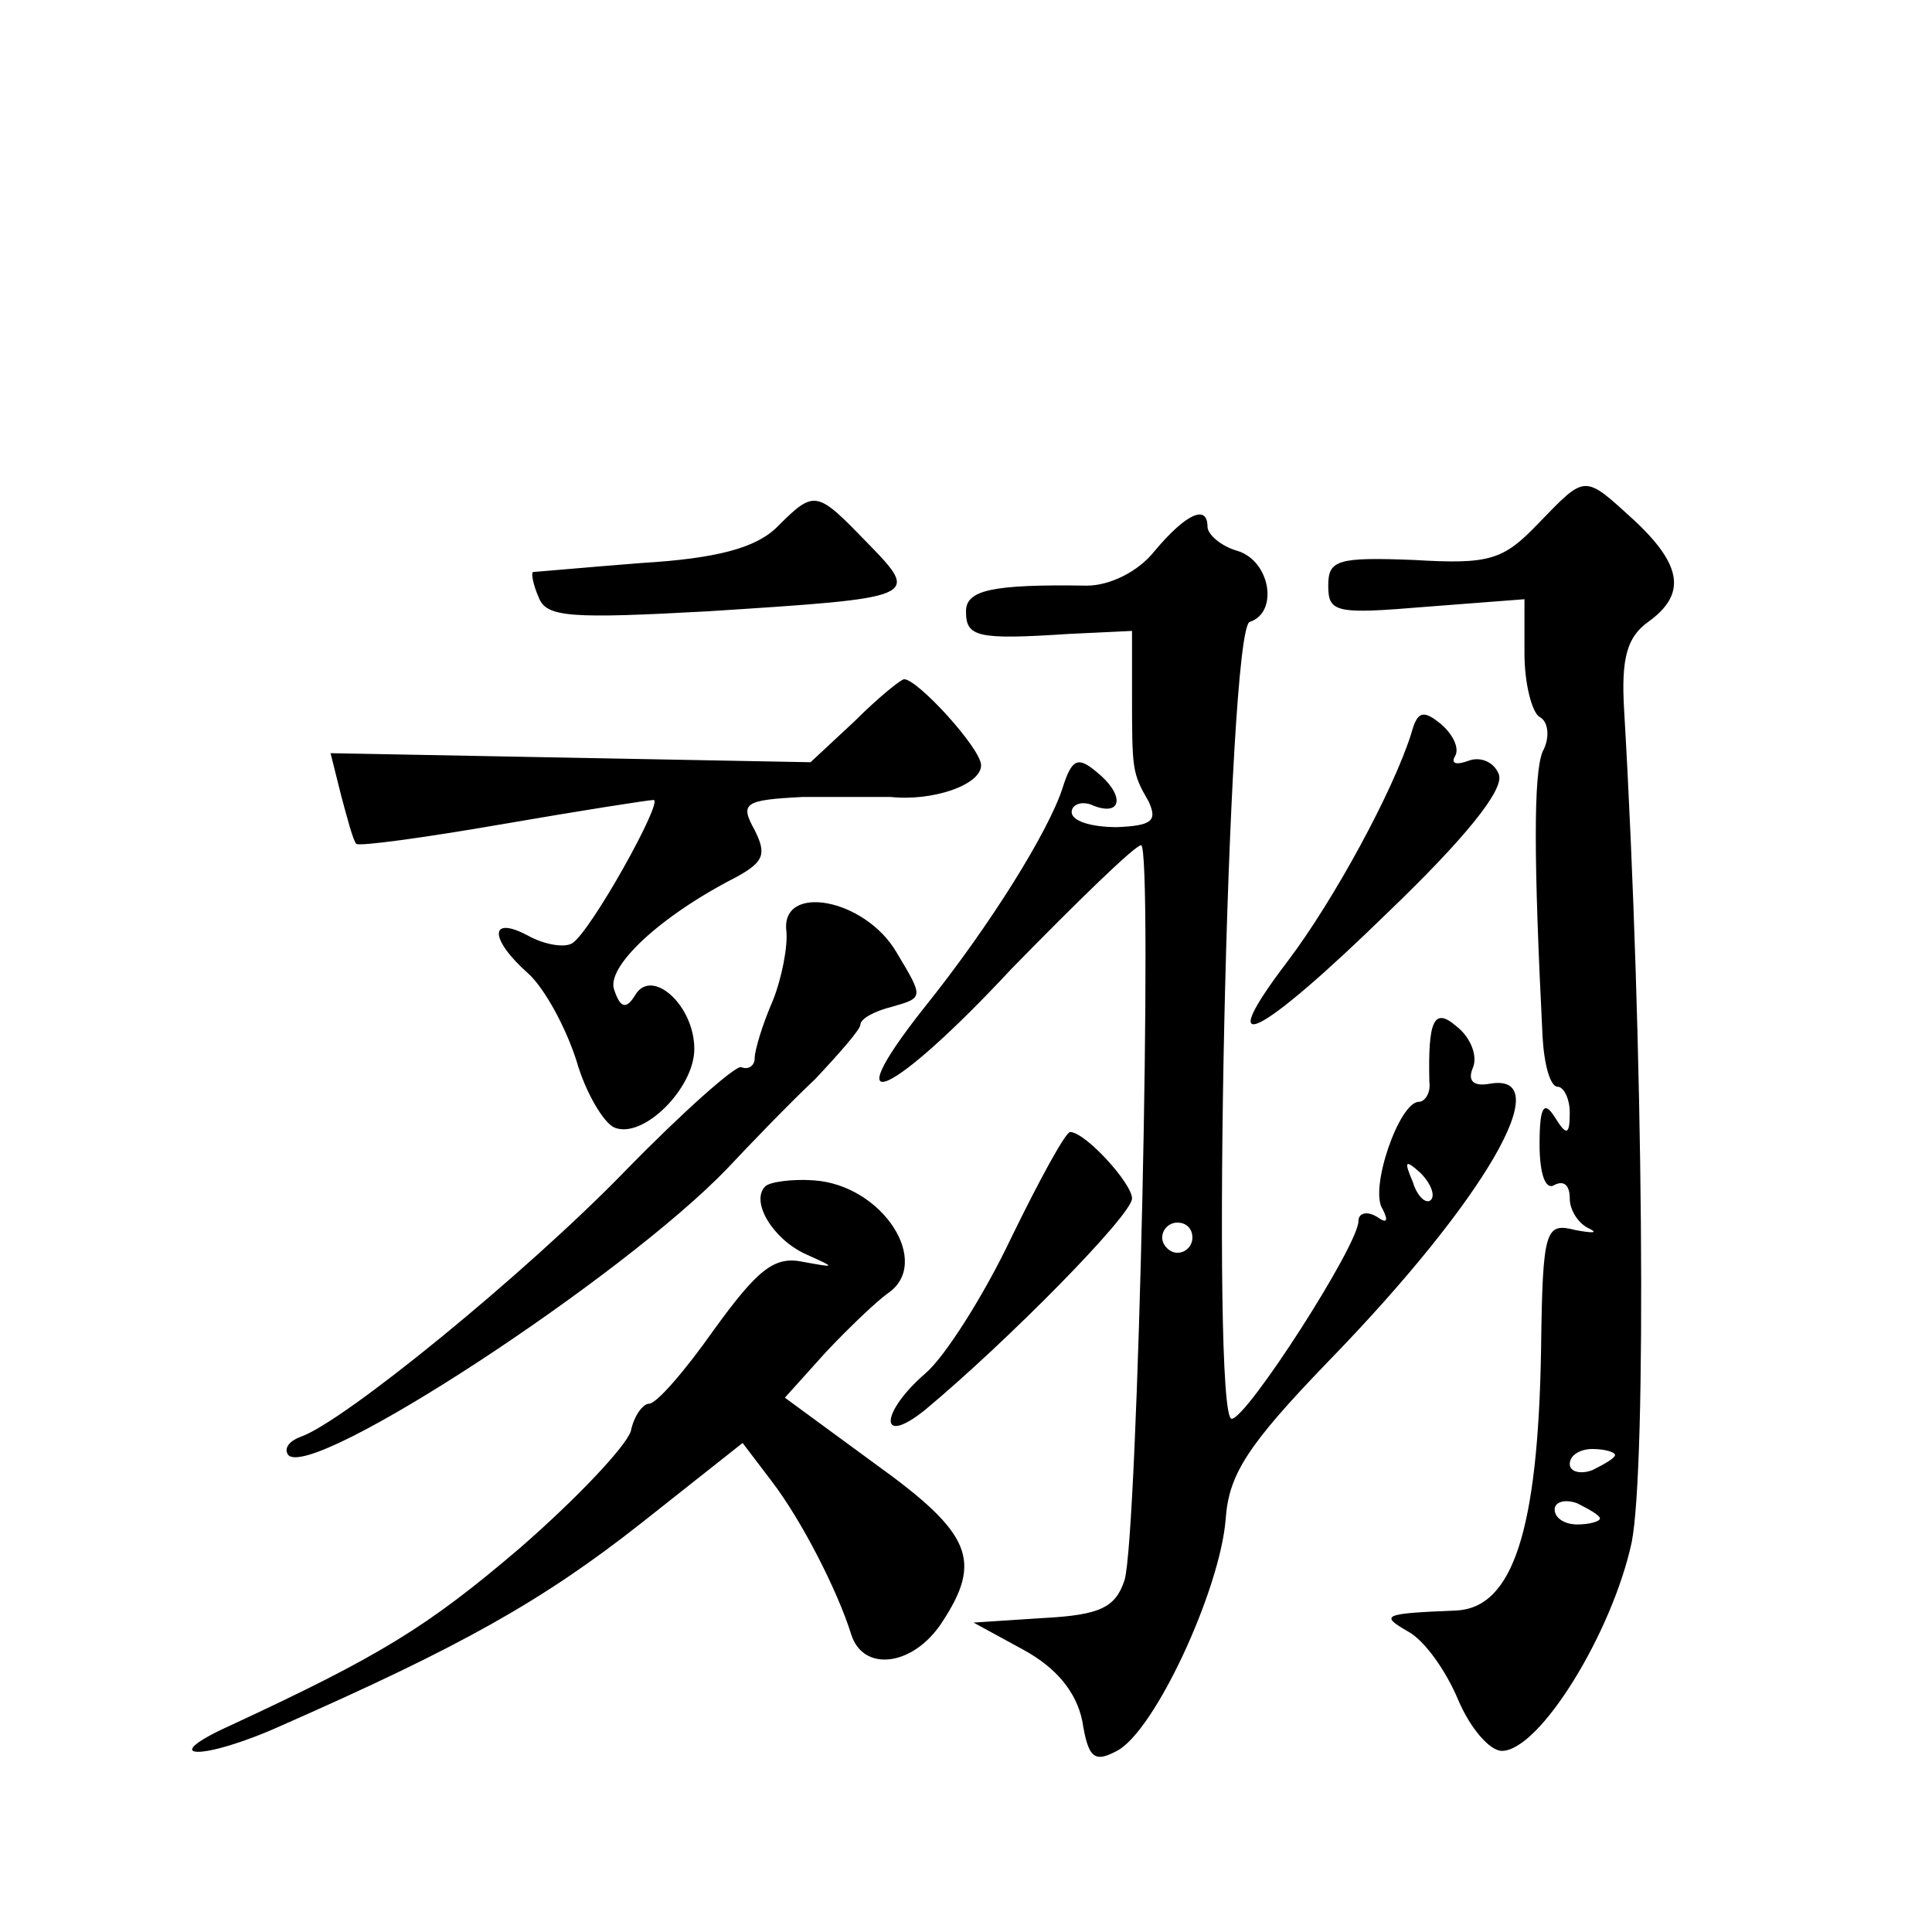
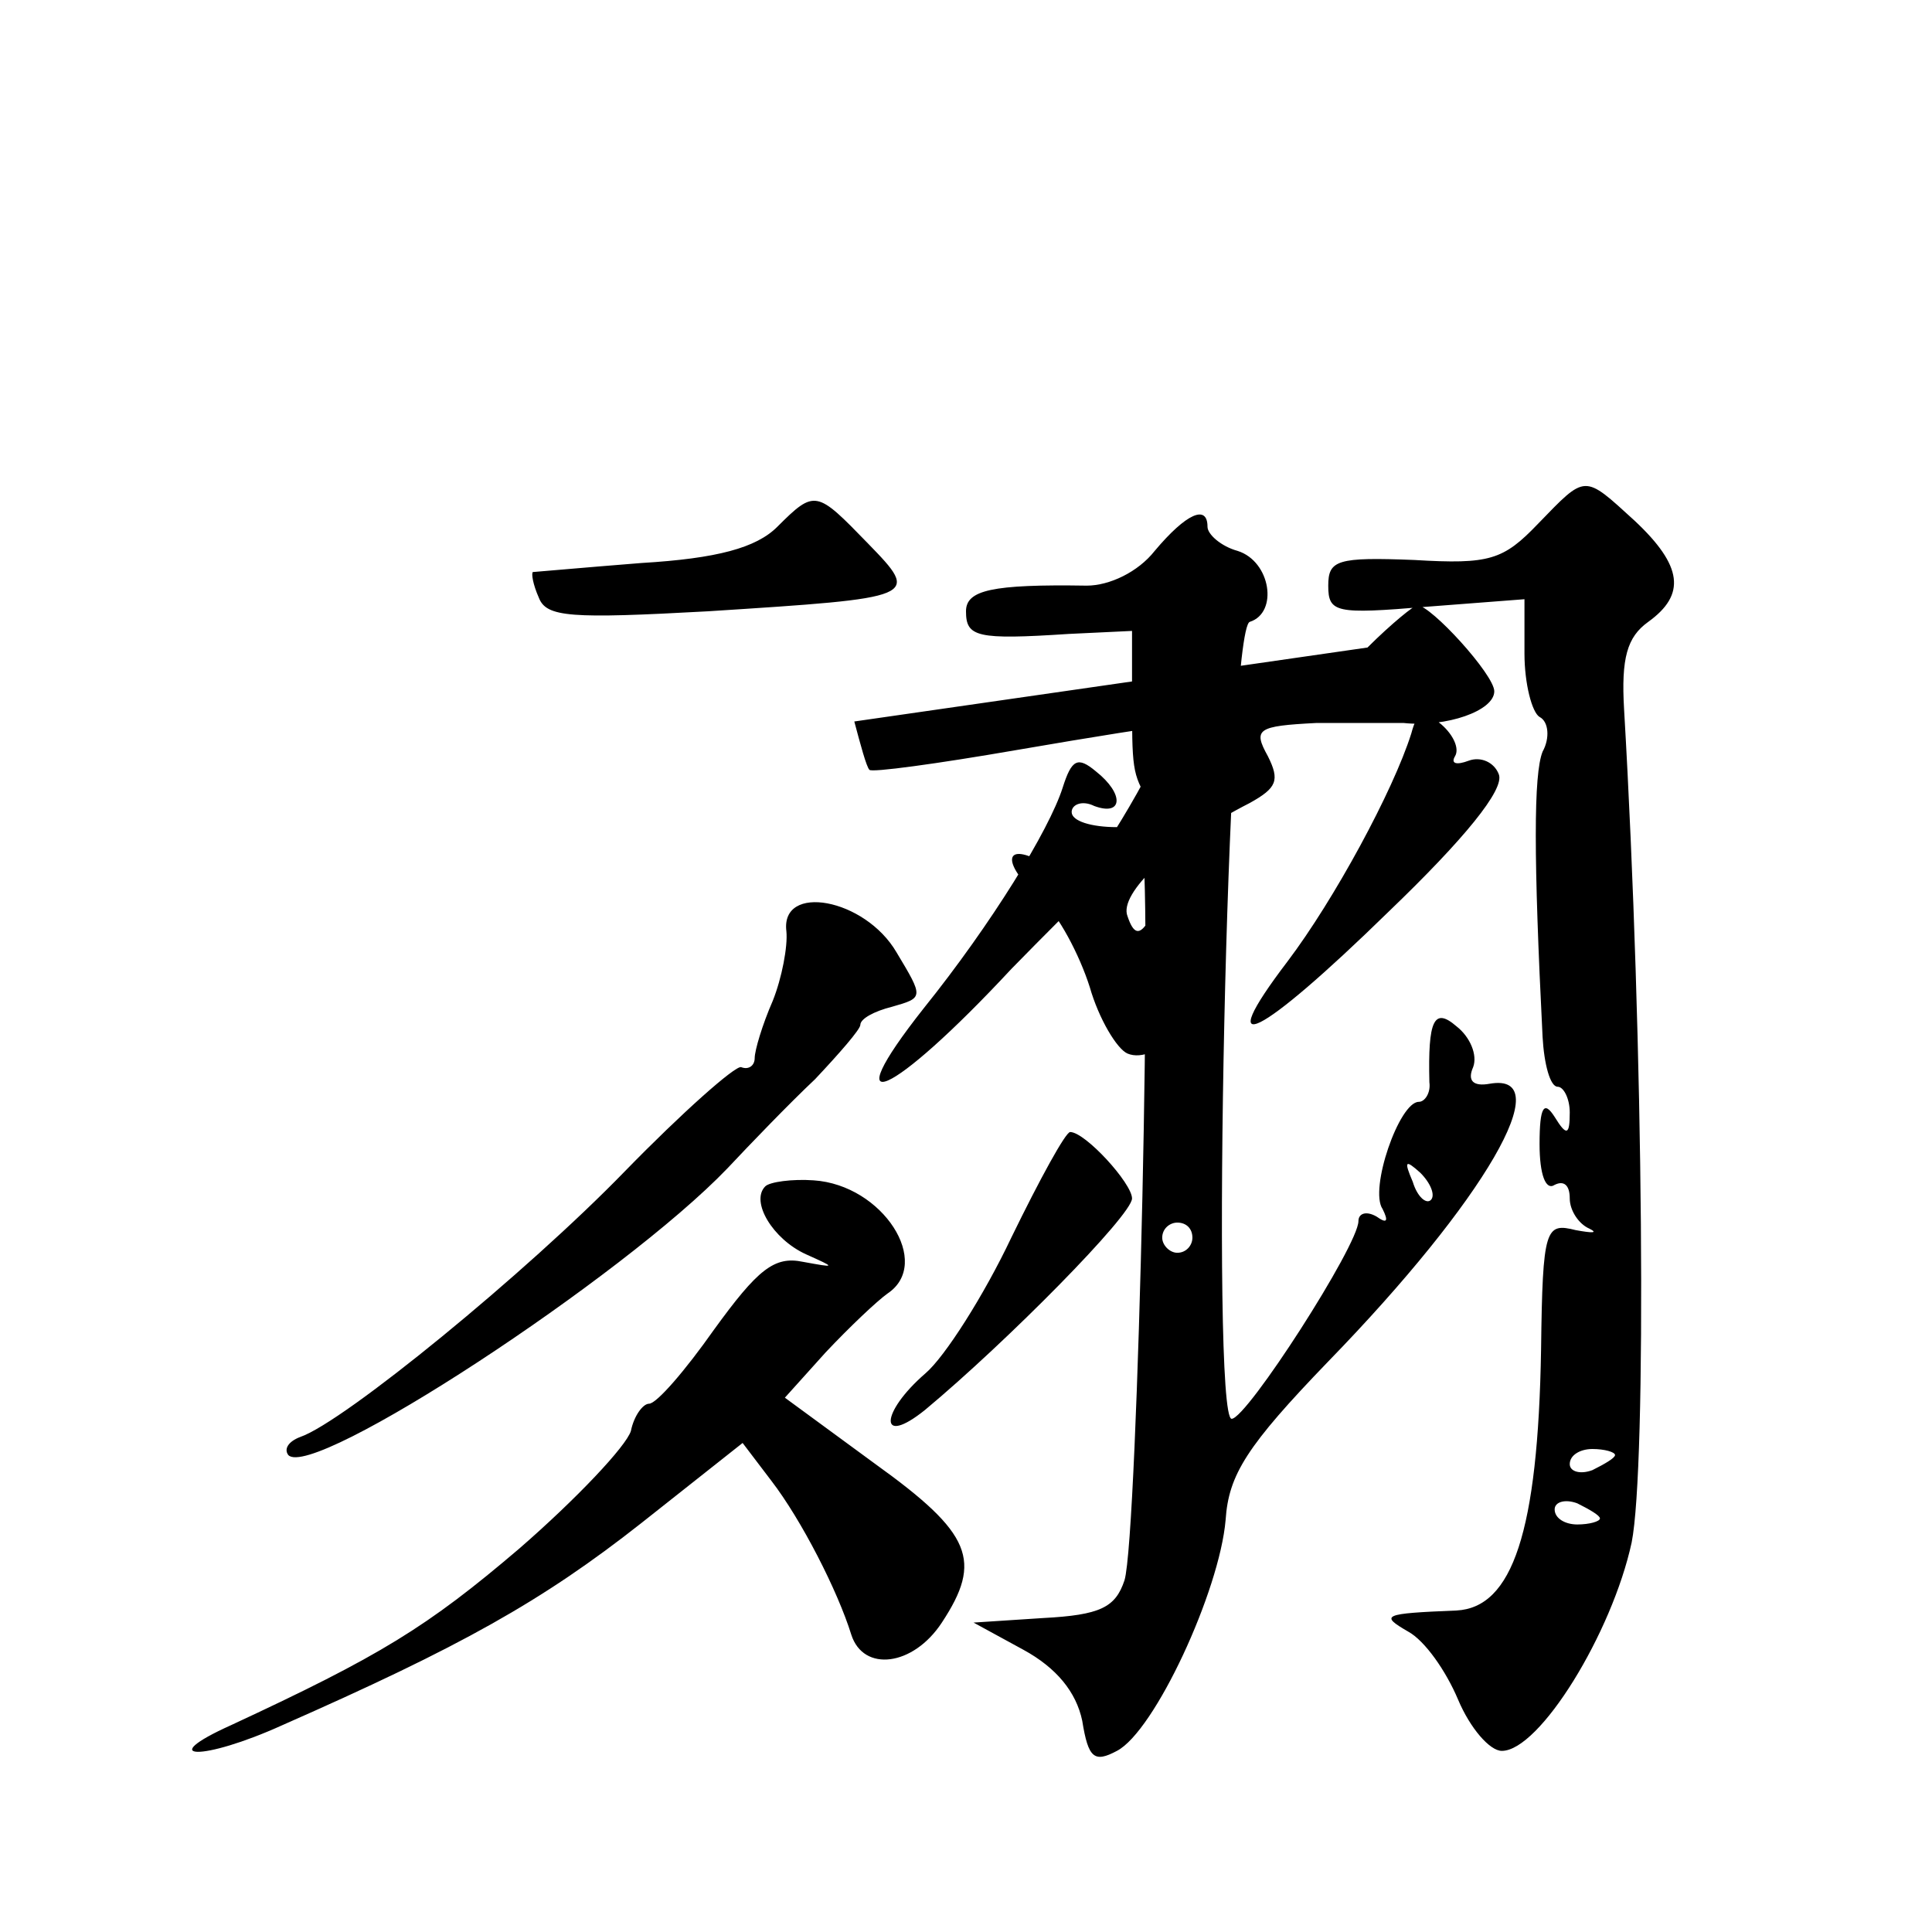
<svg xmlns="http://www.w3.org/2000/svg" version="1.0" width="128pt" height="128pt" viewBox="0 0 128 128" preserveAspectRatio="xMidYMid meet">
  <g transform="translate(0,128) scale(0.1,-0.1)" fill="#0" stroke="none">
-     <path d="M1019 933 c-23 -24 -32 -27 -82 -24 -51 2 -57 0 -57 -17 0 -18 5 -19 65 -14 l65 5 0 -36 c0 -20 5 -39 10 -42 6 -3 7 -14 2 -23 -6 -15 -6 -70 0 -189 1 -18 5 -33 10 -33 4 0 8 -8 8 -17 0 -15 -2 -16 -10 -3 -7 11 -10 7 -10 -18 0 -20 4 -31 10 -27 6 3 10 0 10 -9 0 -8 6 -17 13 -20 6 -3 2 -3 -9 -1 -20 5 -22 2 -23 -79 -2 -121 -19 -171 -56 -173 -49 -2 -51 -3 -32 -14 11 -6 25 -26 33 -45 8 -19 21 -34 29 -34 25 0 73 78 86 138 10 50 8 330 -5 552 -2 34 2 48 16 58 25 18 23 37 -9 67 -34 31 -32 31 -64 -2z m51 -617 c0 -2 -7 -6 -15 -10 -8 -3 -15 -1 -15 4 0 6 7 10 15 10 8 0 15 -2 15 -4z m-10 -42 c0 -2 -7 -4 -15 -4 -8 0 -15 4 -15 10 0 5 7 7 15 4 8 -4 15 -8 15 -10z M515 931 c-14 -14 -40 -21 -90 -24 -38 -3 -71 -6 -72 -6 -1 -1 0 -8 4 -17 5 -13 21 -14 112 -9 140 9 141 9 106 45 -34 35 -35 36 -60 11z M765 915 c-11 -14 -30 -23 -45 -23 -63 1 -80 -3 -80 -17 0 -17 7 -19 68 -15 l42 2 0 -41 c0 -51 0 -53 11 -72 6 -13 2 -16 -21 -17 -17 0 -30 4 -30 10 0 5 7 8 15 4 19 -7 20 8 1 23 -12 10 -16 8 -22 -11 -9 -28 -47 -90 -92 -146 -60 -76 -22 -60 58 26 44 45 82 82 86 82 8 0 -2 -458 -11 -487 -6 -18 -16 -23 -54 -25 l-46 -3 33 -18 c22 -12 35 -28 39 -47 4 -25 8 -28 23 -20 25 13 68 106 72 153 2 30 14 49 68 105 104 107 153 192 107 184 -11 -2 -15 2 -11 11 3 8 -2 20 -11 27 -15 13 -19 4 -18 -37 1 -7 -3 -13 -7 -13 -13 0 -33 -58 -24 -71 4 -8 3 -10 -4 -5 -7 4 -12 2 -12 -3 0 -16 -74 -131 -84 -131 -14 0 -3 523 12 528 19 6 14 40 -8 47 -11 3 -20 11 -20 16 0 15 -14 9 -35 -16z m183 -430 c-3 -3 -9 2 -12 12 -6 14 -5 15 5 6 7 -7 10 -15 7 -18z m-158 -25 c0 -5 -4 -10 -10 -10 -5 0 -10 5 -10 10 0 6 5 10 10 10 6 0 10 -4 10 -10z M566 802 l-29 -27 -159 3 -159 3 7 -28 c4 -15 8 -30 10 -32 1 -2 45 4 97 13 52 9 97 16 100 16 7 0 -42 -88 -54 -95 -5 -3 -18 -1 -29 5 -26 14 -26 -2 0 -25 11 -10 25 -36 32 -58 6 -21 18 -41 25 -44 19 -8 53 26 53 52 0 29 -28 54 -39 36 -6 -10 -10 -9 -14 3 -6 15 30 49 81 75 18 10 20 15 12 31 -10 18 -7 20 32 22 24 0 50 0 58 0 28 -3 60 8 60 21 0 11 -42 57 -51 57 -2 0 -17 -12 -33 -28z M935 794 c-12 -38 -51 -110 -82 -151 -51 -67 -19 -51 67 33 50 48 77 81 73 91 -3 8 -12 12 -20 9 -8 -3 -12 -2 -9 3 3 5 -1 14 -9 21 -12 10 -16 9 -20 -6z M521 663 c1 -10 -3 -31 -9 -46 -7 -16 -12 -33 -12 -38 0 -5 -4 -8 -9 -6 -4 1 -39 -30 -77 -69 -65 -67 -186 -166 -215 -176 -8 -3 -11 -8 -8 -12 16 -17 222 118 291 190 15 16 41 43 58 59 16 17 30 33 30 36 0 4 9 9 21 12 21 6 21 6 3 36 -21 36 -77 46 -73 14z M670 460 c-18 -38 -44 -79 -57 -90 -30 -26 -31 -49 0 -24 54 45 137 129 137 140 0 10 -31 44 -41 44 -3 0 -20 -31 -39 -70z M507 494 c-10 -10 5 -35 27 -45 20 -9 20 -9 -2 -5 -19 4 -30 -5 -59 -45 -19 -27 -38 -49 -43 -49 -4 0 -10 -8 -12 -18 -3 -10 -36 -45 -74 -78 -61 -52 -92 -71 -191 -117 -51 -23 -19 -24 34 0 118 52 172 82 238 134 l67 53 19 -25 c20 -26 44 -73 53 -102 8 -25 41 -21 60 8 27 41 20 59 -44 105 l-60 44 27 30 c16 17 34 34 41 39 30 20 -3 72 -49 75 -14 1 -29 -1 -32 -4z" />
+     <path d="M1019 933 c-23 -24 -32 -27 -82 -24 -51 2 -57 0 -57 -17 0 -18 5 -19 65 -14 l65 5 0 -36 c0 -20 5 -39 10 -42 6 -3 7 -14 2 -23 -6 -15 -6 -70 0 -189 1 -18 5 -33 10 -33 4 0 8 -8 8 -17 0 -15 -2 -16 -10 -3 -7 11 -10 7 -10 -18 0 -20 4 -31 10 -27 6 3 10 0 10 -9 0 -8 6 -17 13 -20 6 -3 2 -3 -9 -1 -20 5 -22 2 -23 -79 -2 -121 -19 -171 -56 -173 -49 -2 -51 -3 -32 -14 11 -6 25 -26 33 -45 8 -19 21 -34 29 -34 25 0 73 78 86 138 10 50 8 330 -5 552 -2 34 2 48 16 58 25 18 23 37 -9 67 -34 31 -32 31 -64 -2z m51 -617 c0 -2 -7 -6 -15 -10 -8 -3 -15 -1 -15 4 0 6 7 10 15 10 8 0 15 -2 15 -4z m-10 -42 c0 -2 -7 -4 -15 -4 -8 0 -15 4 -15 10 0 5 7 7 15 4 8 -4 15 -8 15 -10z M515 931 c-14 -14 -40 -21 -90 -24 -38 -3 -71 -6 -72 -6 -1 -1 0 -8 4 -17 5 -13 21 -14 112 -9 140 9 141 9 106 45 -34 35 -35 36 -60 11z M765 915 c-11 -14 -30 -23 -45 -23 -63 1 -80 -3 -80 -17 0 -17 7 -19 68 -15 l42 2 0 -41 c0 -51 0 -53 11 -72 6 -13 2 -16 -21 -17 -17 0 -30 4 -30 10 0 5 7 8 15 4 19 -7 20 8 1 23 -12 10 -16 8 -22 -11 -9 -28 -47 -90 -92 -146 -60 -76 -22 -60 58 26 44 45 82 82 86 82 8 0 -2 -458 -11 -487 -6 -18 -16 -23 -54 -25 l-46 -3 33 -18 c22 -12 35 -28 39 -47 4 -25 8 -28 23 -20 25 13 68 106 72 153 2 30 14 49 68 105 104 107 153 192 107 184 -11 -2 -15 2 -11 11 3 8 -2 20 -11 27 -15 13 -19 4 -18 -37 1 -7 -3 -13 -7 -13 -13 0 -33 -58 -24 -71 4 -8 3 -10 -4 -5 -7 4 -12 2 -12 -3 0 -16 -74 -131 -84 -131 -14 0 -3 523 12 528 19 6 14 40 -8 47 -11 3 -20 11 -20 16 0 15 -14 9 -35 -16z m183 -430 c-3 -3 -9 2 -12 12 -6 14 -5 15 5 6 7 -7 10 -15 7 -18z m-158 -25 c0 -5 -4 -10 -10 -10 -5 0 -10 5 -10 10 0 6 5 10 10 10 6 0 10 -4 10 -10z M566 802 c4 -15 8 -30 10 -32 1 -2 45 4 97 13 52 9 97 16 100 16 7 0 -42 -88 -54 -95 -5 -3 -18 -1 -29 5 -26 14 -26 -2 0 -25 11 -10 25 -36 32 -58 6 -21 18 -41 25 -44 19 -8 53 26 53 52 0 29 -28 54 -39 36 -6 -10 -10 -9 -14 3 -6 15 30 49 81 75 18 10 20 15 12 31 -10 18 -7 20 32 22 24 0 50 0 58 0 28 -3 60 8 60 21 0 11 -42 57 -51 57 -2 0 -17 -12 -33 -28z M935 794 c-12 -38 -51 -110 -82 -151 -51 -67 -19 -51 67 33 50 48 77 81 73 91 -3 8 -12 12 -20 9 -8 -3 -12 -2 -9 3 3 5 -1 14 -9 21 -12 10 -16 9 -20 -6z M521 663 c1 -10 -3 -31 -9 -46 -7 -16 -12 -33 -12 -38 0 -5 -4 -8 -9 -6 -4 1 -39 -30 -77 -69 -65 -67 -186 -166 -215 -176 -8 -3 -11 -8 -8 -12 16 -17 222 118 291 190 15 16 41 43 58 59 16 17 30 33 30 36 0 4 9 9 21 12 21 6 21 6 3 36 -21 36 -77 46 -73 14z M670 460 c-18 -38 -44 -79 -57 -90 -30 -26 -31 -49 0 -24 54 45 137 129 137 140 0 10 -31 44 -41 44 -3 0 -20 -31 -39 -70z M507 494 c-10 -10 5 -35 27 -45 20 -9 20 -9 -2 -5 -19 4 -30 -5 -59 -45 -19 -27 -38 -49 -43 -49 -4 0 -10 -8 -12 -18 -3 -10 -36 -45 -74 -78 -61 -52 -92 -71 -191 -117 -51 -23 -19 -24 34 0 118 52 172 82 238 134 l67 53 19 -25 c20 -26 44 -73 53 -102 8 -25 41 -21 60 8 27 41 20 59 -44 105 l-60 44 27 30 c16 17 34 34 41 39 30 20 -3 72 -49 75 -14 1 -29 -1 -32 -4z" />
  </g>
</svg>